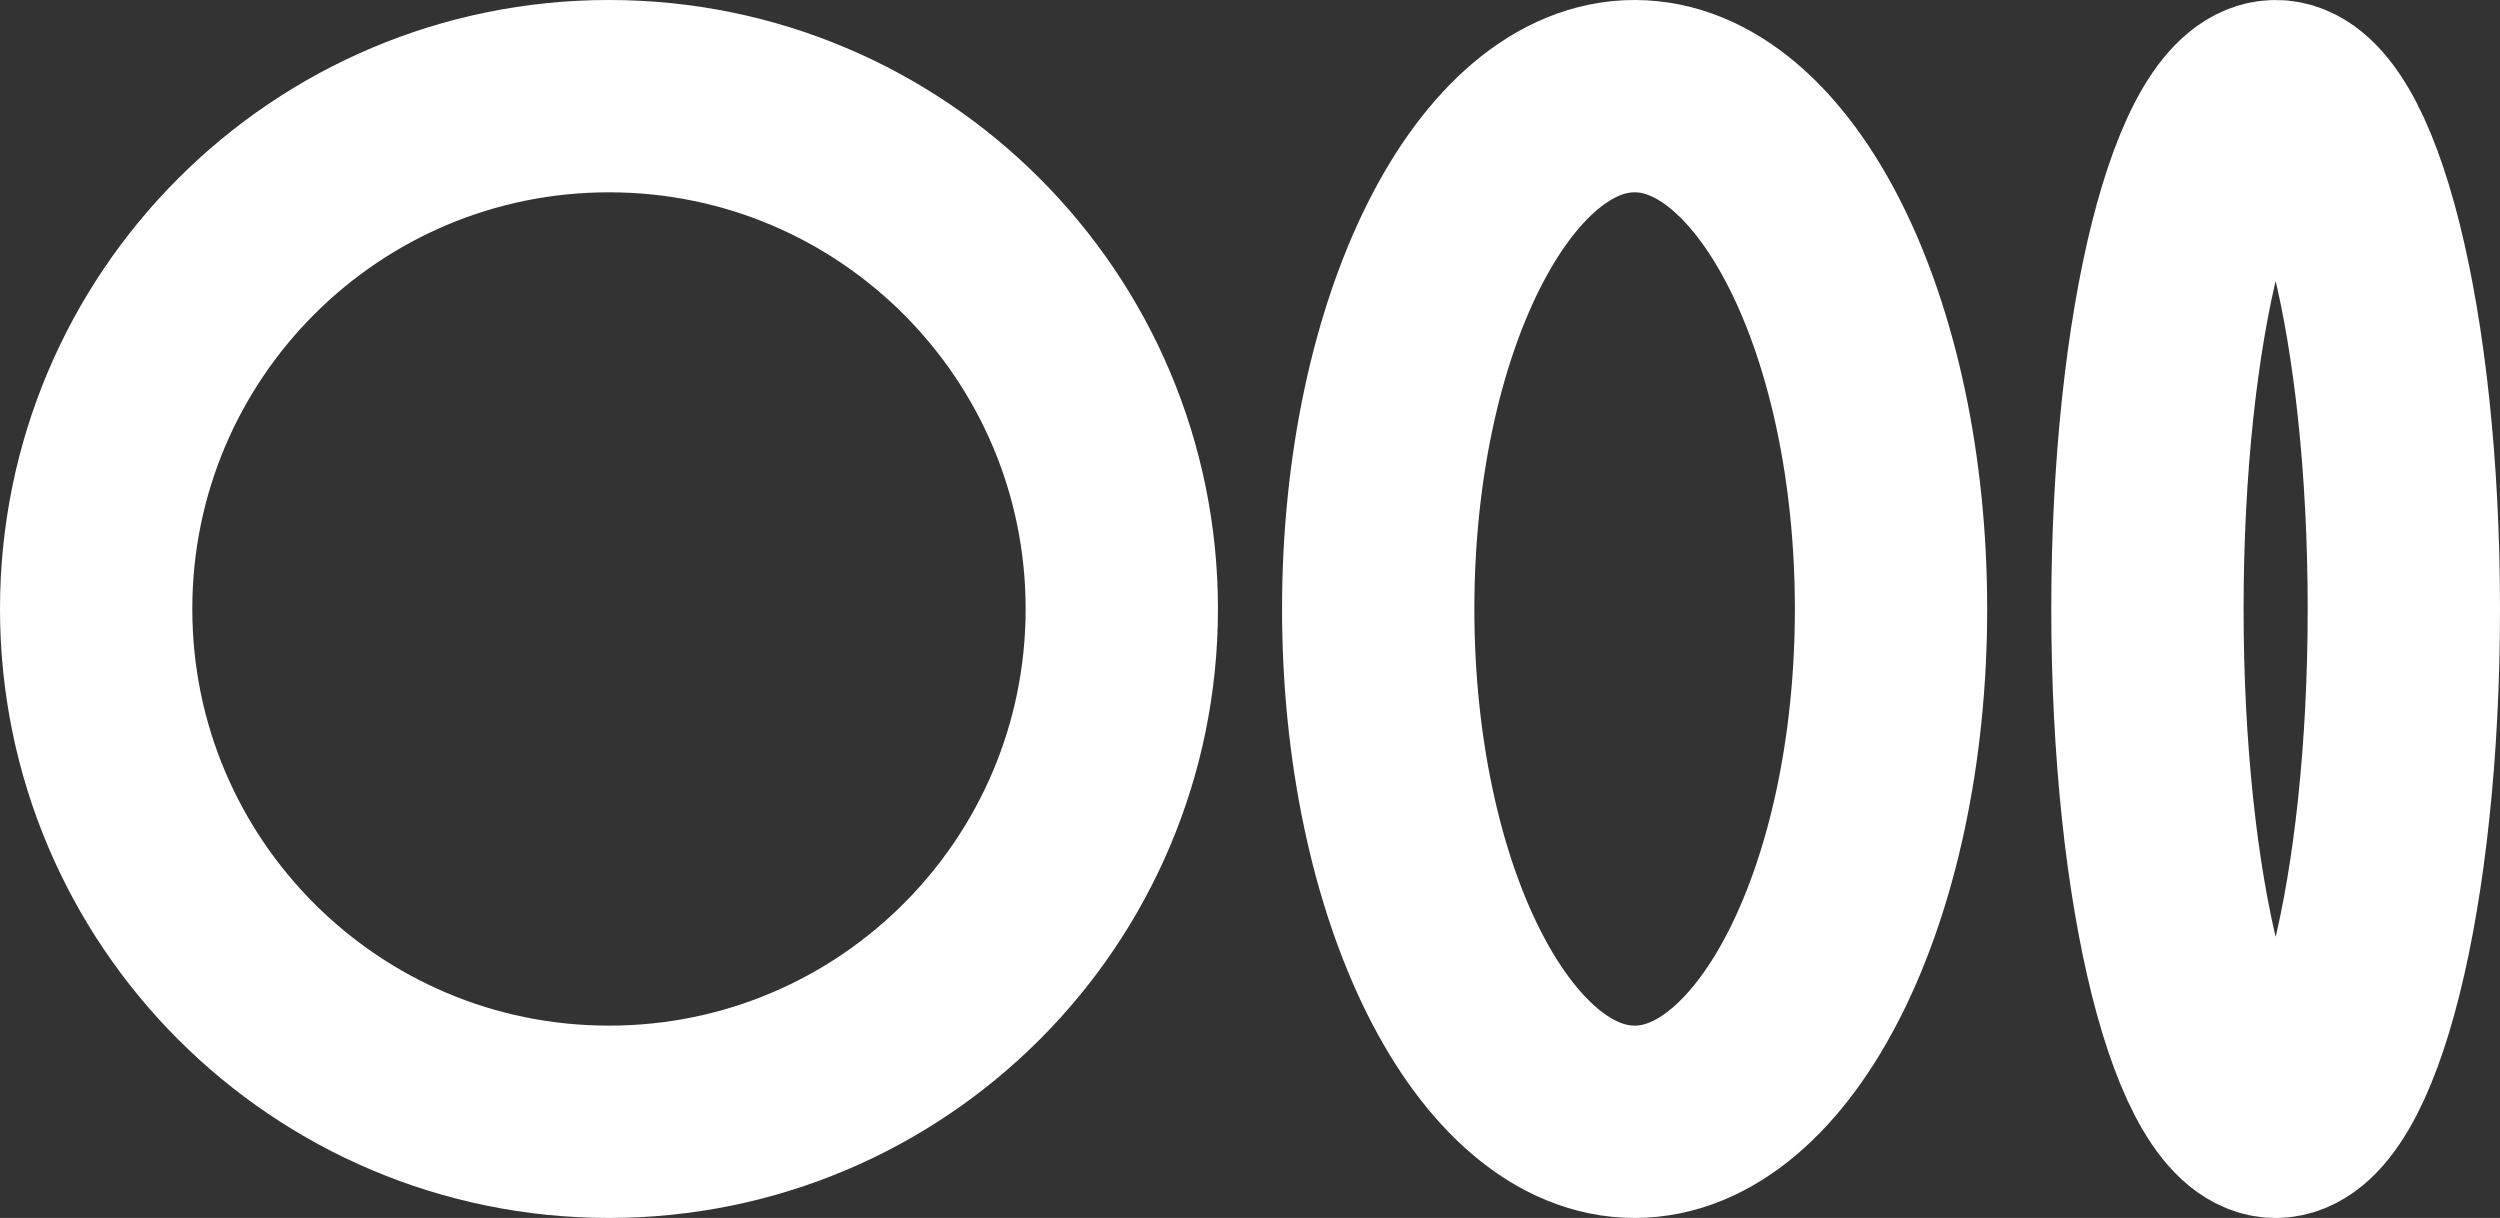
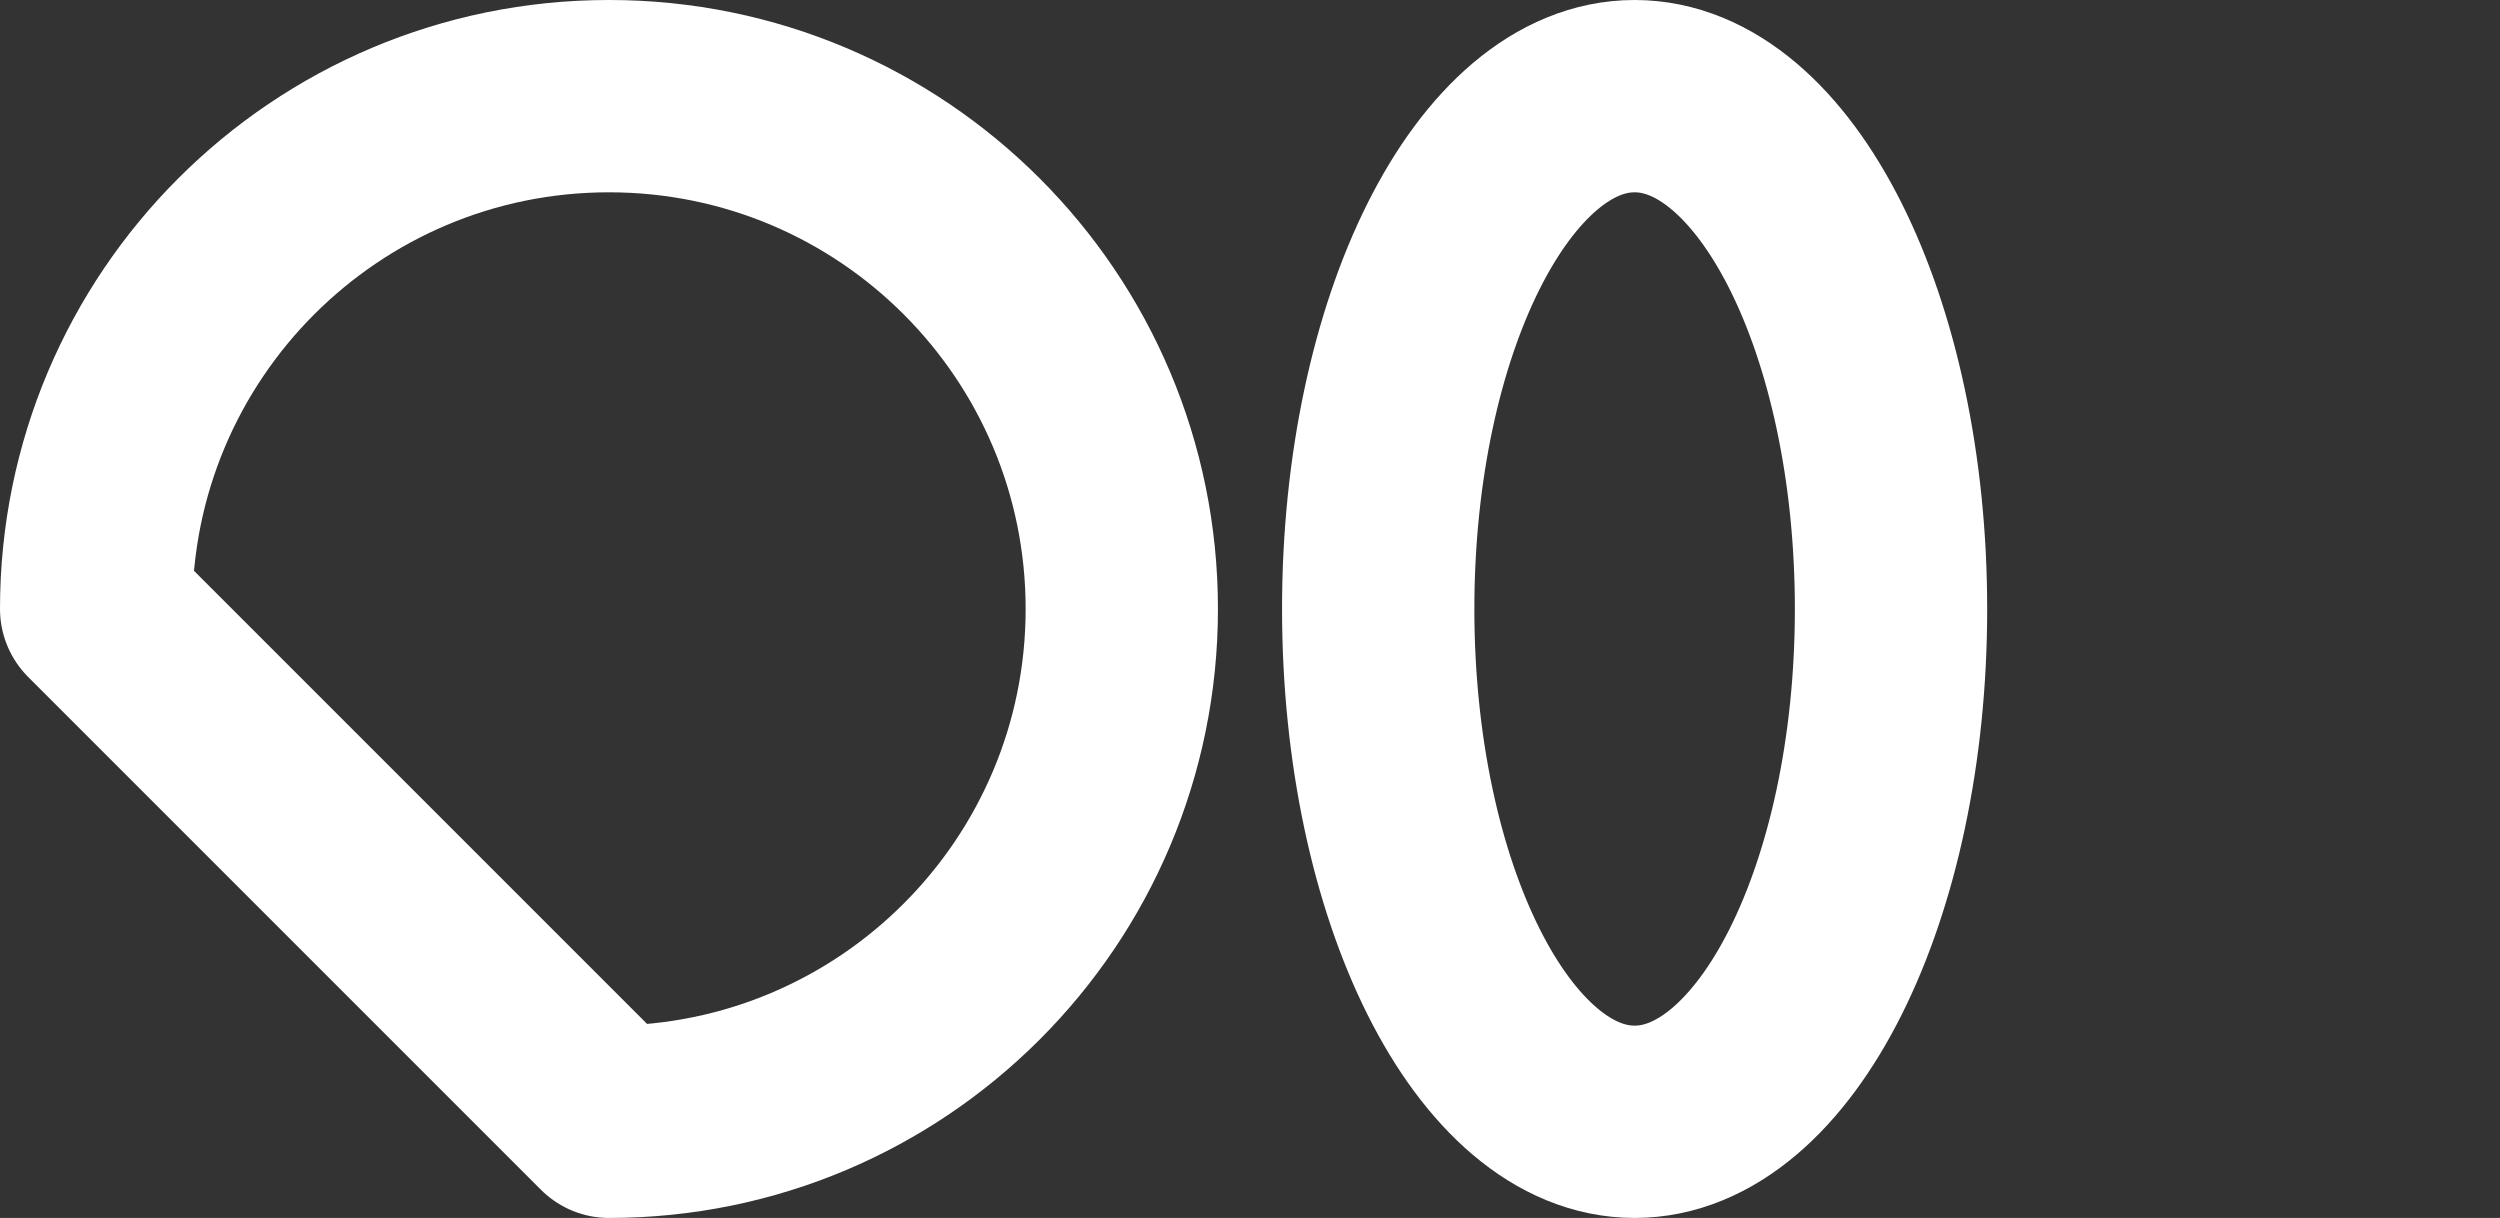
<svg xmlns="http://www.w3.org/2000/svg" id="a" viewBox="0 0 19.5 9.5">
  <rect x="0" y="0" width="19.5" height="9.5" fill="#333333" stroke="none" />
-   <path d="M4.75,8.75c2.21,0,4-1.79,4-4S6.96,.75,4.75,.75,.75,2.54,.75,4.75s1.79,4,4,4Z" style="fill:none; stroke:#fff; stroke-linecap:round; stroke-linejoin:round; stroke-width:1.5px;" />
+   <path d="M4.75,8.75c2.21,0,4-1.79,4-4S6.96,.75,4.75,.75,.75,2.54,.75,4.75Z" style="fill:none; stroke:#fff; stroke-linecap:round; stroke-linejoin:round; stroke-width:1.5px;" />
  <path d="M12.75,8.75c1.1,0,2-1.79,2-4S13.85,.75,12.75,.75s-2,1.79-2,4,.9,4,2,4Z" style="fill:none; stroke:#fff; stroke-linecap:round; stroke-linejoin:round; stroke-width:1.5px;" />
-   <path d="M17.75,8.75c.55,0,1-1.79,1-4s-.45-4-1-4-1,1.79-1,4,.45,4,1,4Z" style="fill:none; stroke:#fff; stroke-linecap:round; stroke-linejoin:round; stroke-width:1.5px;" />
</svg>